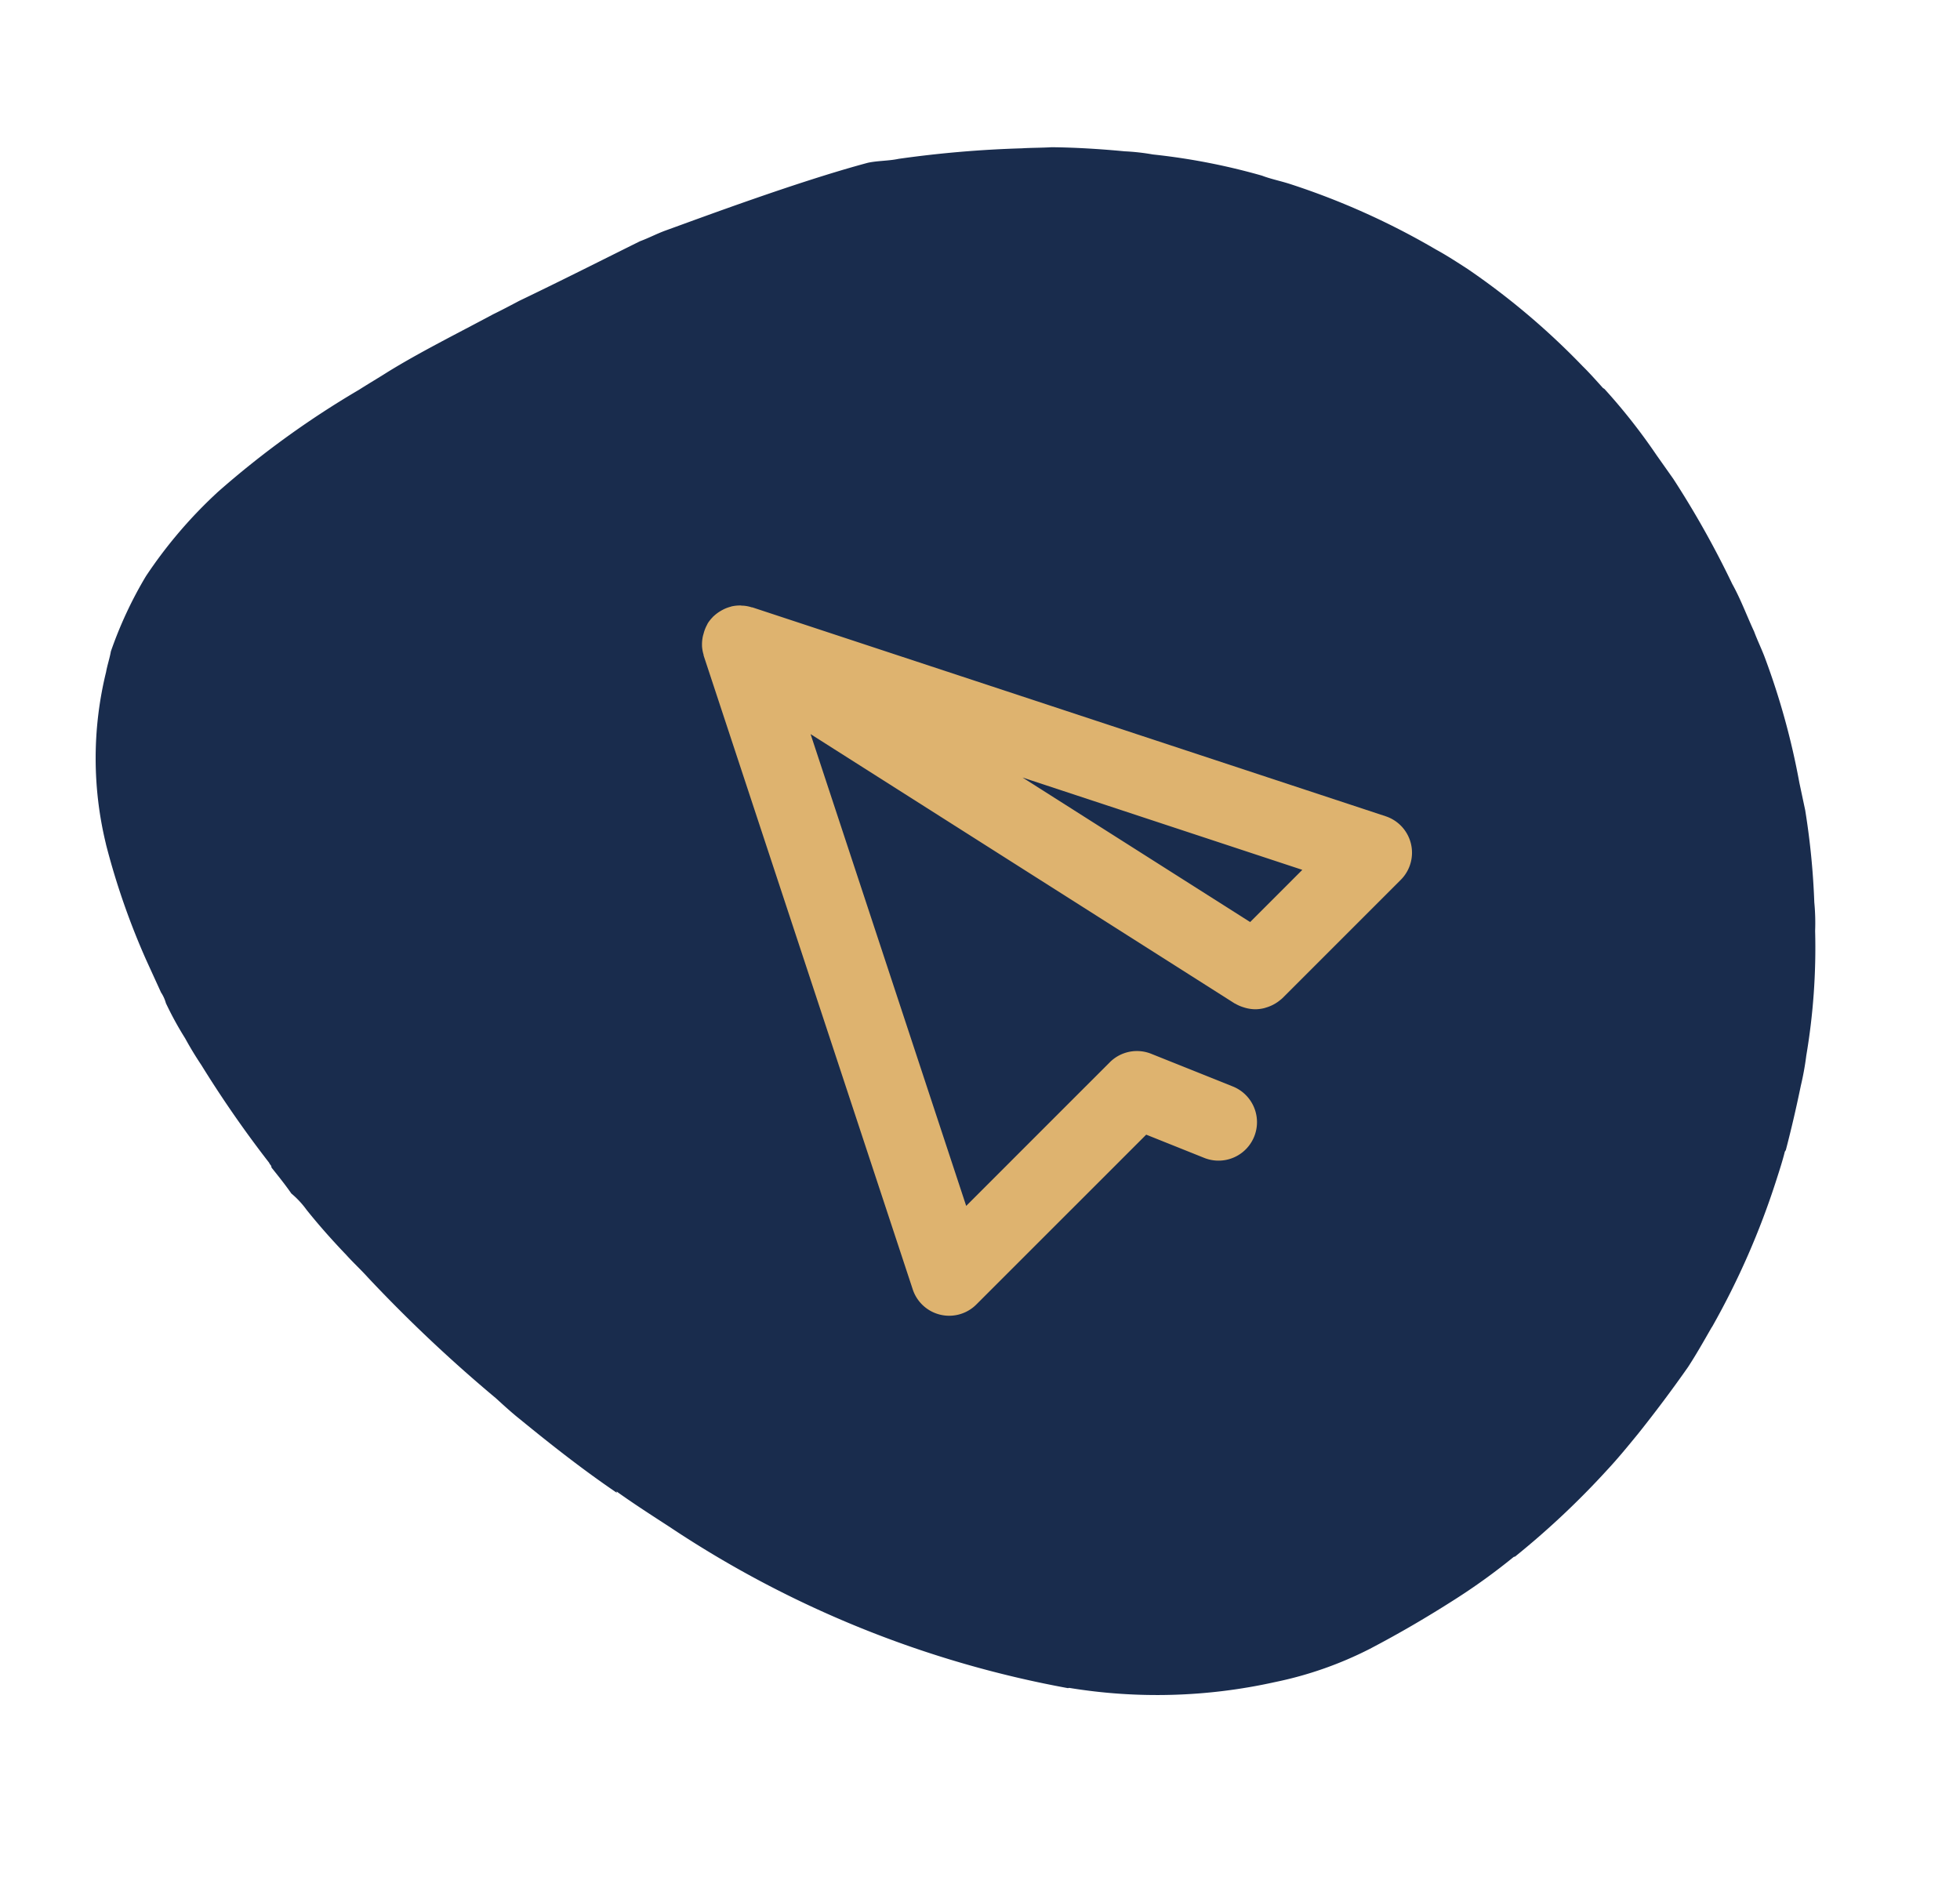
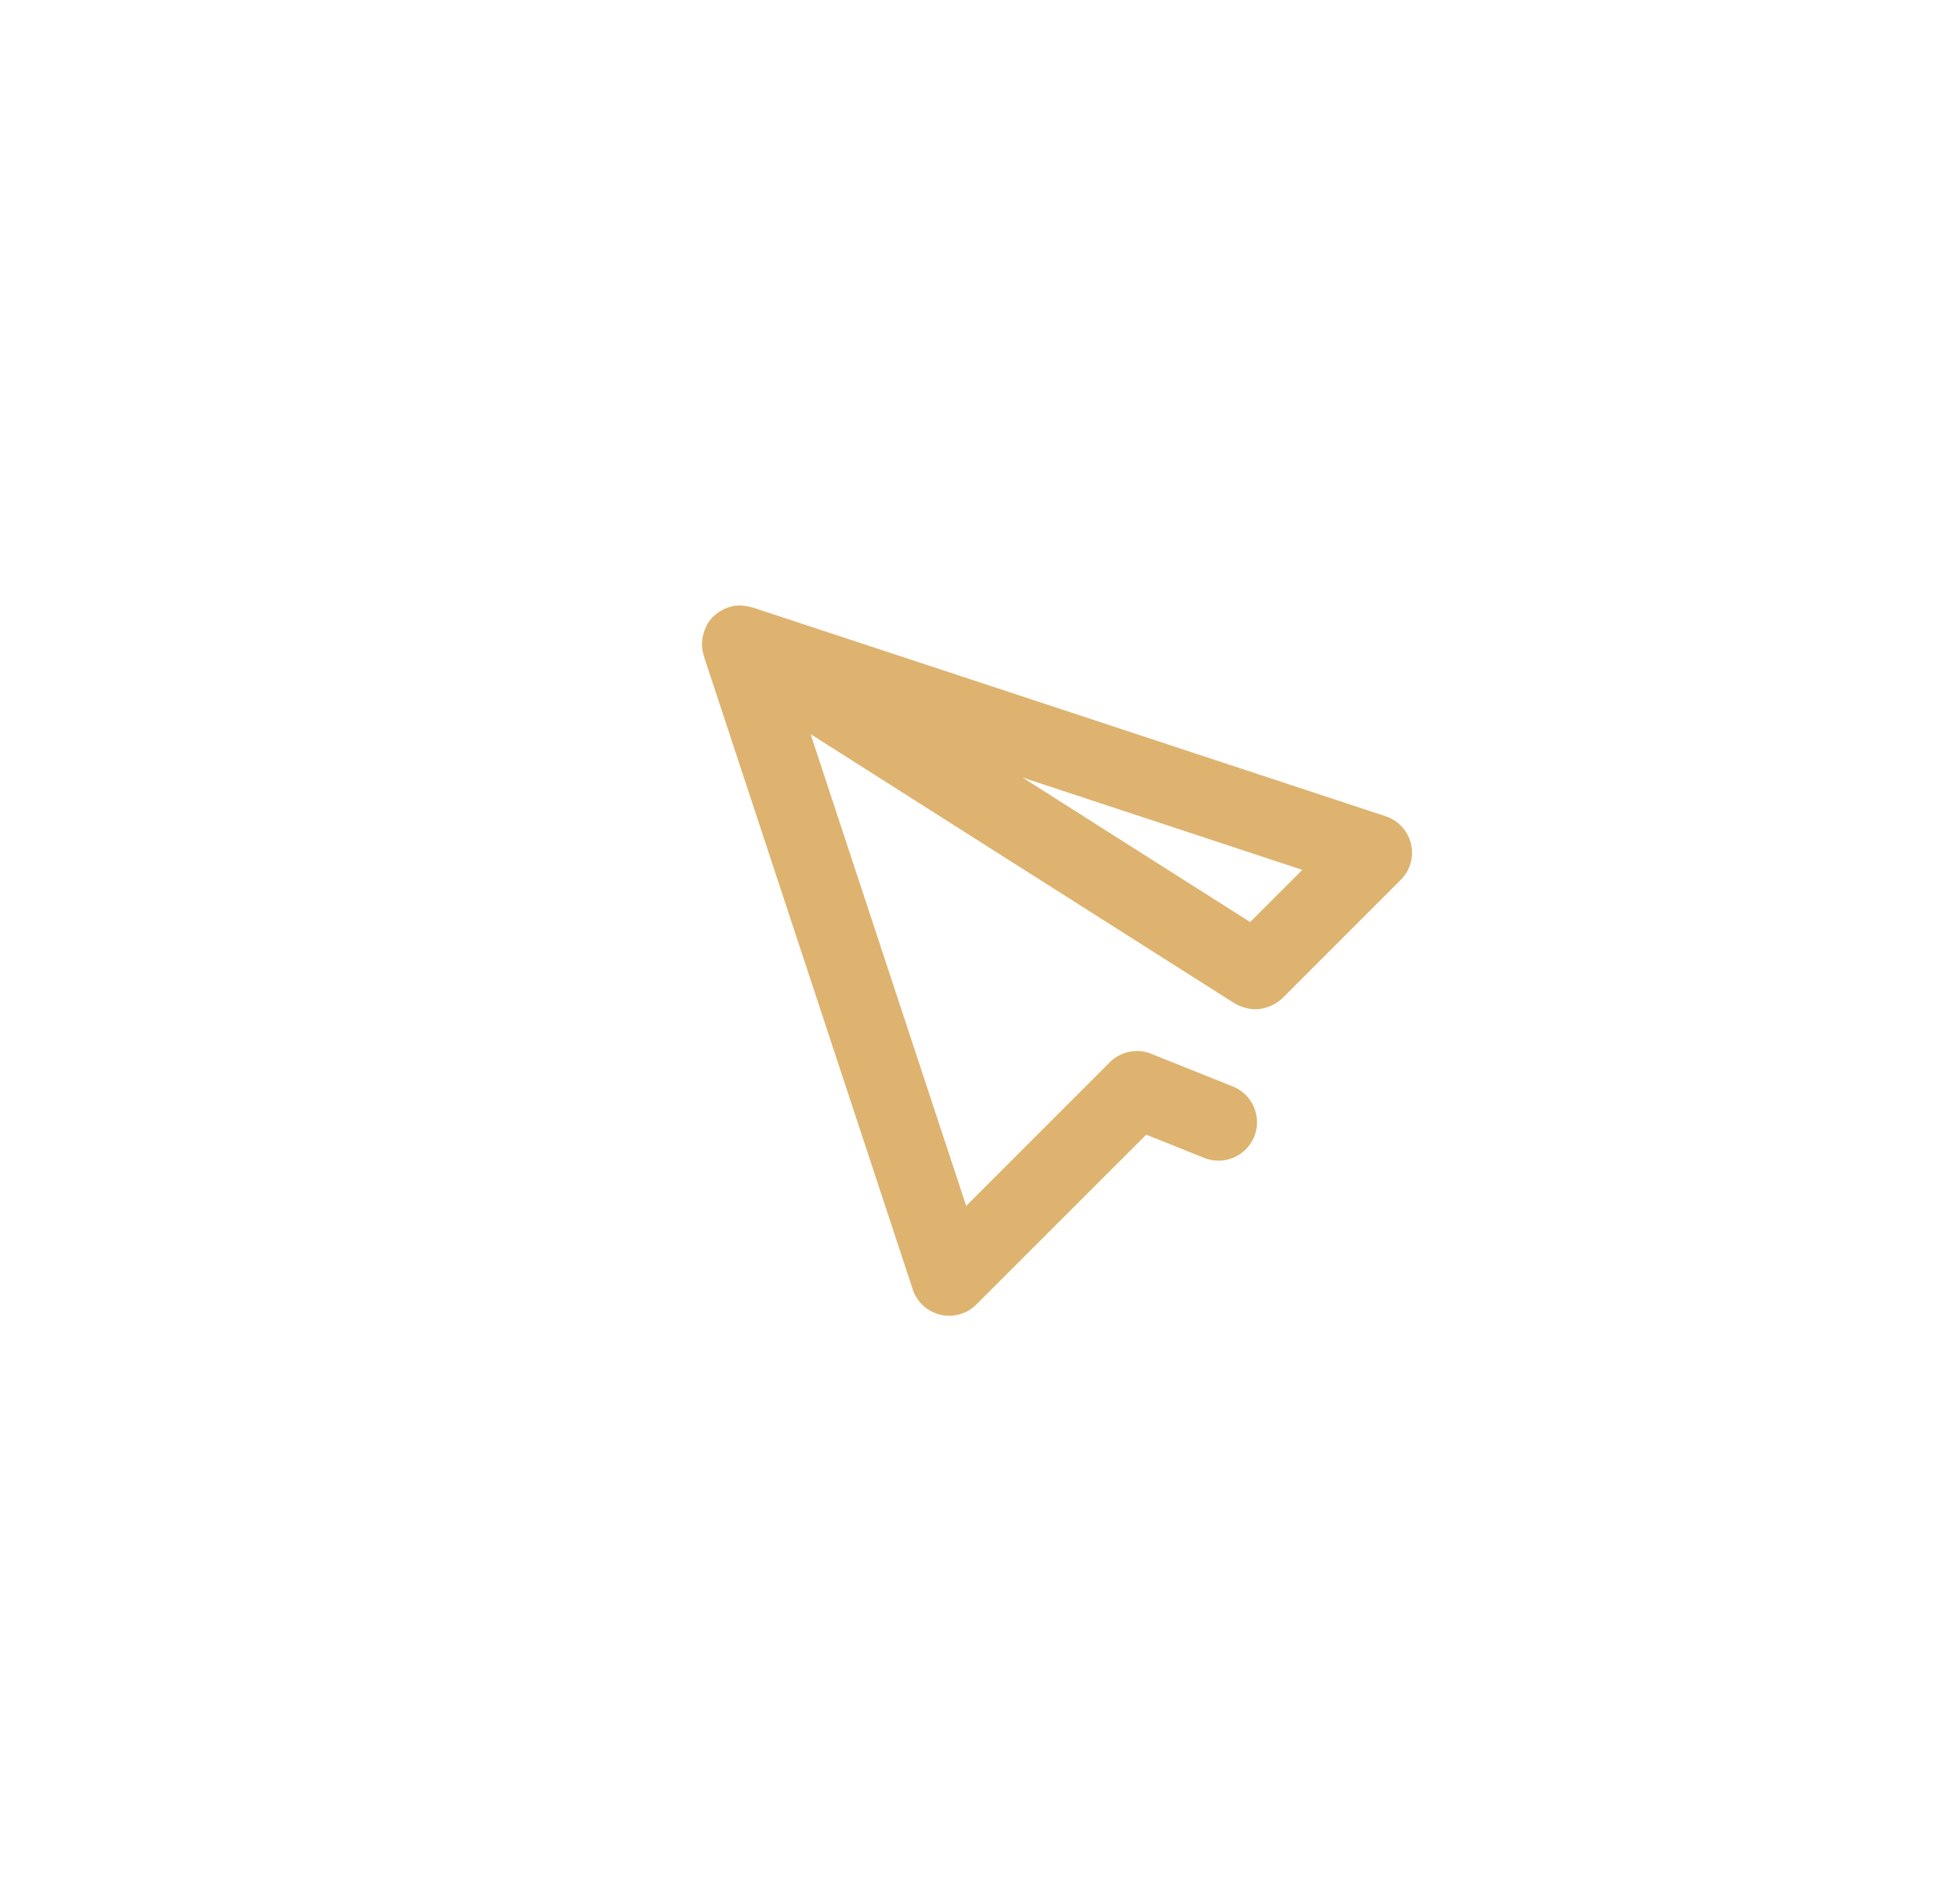
<svg xmlns="http://www.w3.org/2000/svg" width="56.18" height="53.991" viewBox="0 0 56.18 53.991">
  <g id="Component_24_1" data-name="Component 24 – 1" transform="translate(0)">
-     <path id="Path_48871" data-name="Path 48871" d="M44.327,19.346c-.037-.257-.11-.514-.147-.771-.33-1.284-.659-2.532-.952-3.743-.073-.257-.147-.514-.22-.807-.33-1.137-.623-2.275-.989-3.3-.11-.294-.22-.624-.33-.917a26.135,26.135,0,0,0-2.015-4.55,13.233,13.233,0,0,0-1.941-2.532,11.575,11.575,0,0,0-1.9-1.431c-.183-.073-.366-.183-.549-.257A10.385,10.385,0,0,0,30.48.009h-.037a20.982,20.982,0,0,0-3.48.44l-.989.22a1.068,1.068,0,0,1-.33.073,9.615,9.615,0,0,0-1.1.33c-.366.11-.659.22-.843.294a32.107,32.107,0,0,0-3.15,1.321c-.037,0-.073.037-.11.037h-.037c-.293.147-.586.294-.843.4a2.582,2.582,0,0,1-.549.33c-.513.257-1.026.55-1.5.844h0c-.256.147-.513.33-.769.477A41.837,41.837,0,0,0,12.6,7.641c-.256.183-.513.367-.733.55-.916.734-1.795,1.468-2.637,2.275H9.27c-.44.4-.879.844-1.319,1.284a30.45,30.45,0,0,0-6.887,10.2v.037A15.571,15.571,0,0,0,0,27.785v.037a10.686,10.686,0,0,0,.366,2.825c.256.917.549,1.8.879,2.679h0a17.734,17.734,0,0,0,.843,1.908v.037a23.778,23.778,0,0,0,1.868,3.082c.256.367.549.734.843,1.1.513.624,1.026,1.211,1.575,1.8.293.294.623.587.952.881l.037.037A22.391,22.391,0,0,0,11.1,44.847h0c.256.147.513.294.733.4l.037.037c.586.294,1.136.55,1.722.807a8.178,8.178,0,0,0,.806.33,18.5,18.5,0,0,0,3.443.991,6.2,6.2,0,0,0,.806.147,21.479,21.479,0,0,0,2.637.294h.806a21.084,21.084,0,0,0,3.7-.22c.256-.037.549-.11.806-.147.476-.11.989-.183,1.465-.33a26.743,26.743,0,0,0,3.3-1.027l.769-.33a16.926,16.926,0,0,0,2.161-1.064l.037-.037c.256-.147.513-.294.733-.44a21,21,0,0,0,3.407-2.642c.256-.257.513-.514.733-.771a21.281,21.281,0,0,0,2.711-3.706c.147-.257.256-.514.4-.734h0a18.56,18.56,0,0,0,1.245-2.935,6.332,6.332,0,0,0,.256-.771c.22-.7.4-1.358.549-2.018h0c.037-.257.11-.587.147-.844a31.881,31.881,0,0,0,.44-3.522h0c0-.294.073-.587.073-.881C44.913,23.345,44.473,20.41,44.327,19.346Z" transform="translate(9.361 53.991) rotate(-102)" fill="#192c4d" />
    <path id="Path_48875" data-name="Path 48875" d="M375.351,341.064c-.006.023-.014.045-.019.068a1.126,1.126,0,0,0-.026.267c0,.008,0,.017,0,.025a1.118,1.118,0,0,0,.045.245c0,.012,0,.024.006.036l5.988,18.151a1.1,1.1,0,0,0,1.826.434l4.867-4.866,1.663.666a1.1,1.1,0,1,0,.82-2.047l-2.338-.936a1.1,1.1,0,0,0-1.19.244l-4.115,4.115-4.46-13.522,12.143,7.711,0,0,.014.009c.006,0,.014.005.021.009a1.087,1.087,0,0,0,.231.1c.024.008.047.015.071.021a1.105,1.105,0,0,0,.26.036h.011a1.085,1.085,0,0,0,.241-.03c.024-.005.047-.014.071-.021a1.079,1.079,0,0,0,.165-.064.826.826,0,0,0,.074-.039,1.055,1.055,0,0,0,.146-.1c.02-.017.042-.031.061-.05s.013-.009.018-.016l3.387-3.387a1.1,1.1,0,0,0-.434-1.826l-18.151-5.987c-.013,0-.026,0-.038-.007a1.049,1.049,0,0,0-.223-.041c-.023,0-.045,0-.068-.005a1.1,1.1,0,0,0-.265.026l-.03.01a1.073,1.073,0,0,0-.223.087c-.021.011-.041.022-.062.035a1.1,1.1,0,0,0-.2.15c-.005.005-.012.008-.018.013l0,.005a1.124,1.124,0,0,0-.148.183c-.007.011-.011.024-.017.035s-.023.044-.034.067A1.093,1.093,0,0,0,375.351,341.064Zm15.666,8.266-6.524-4.142,8.02,2.646Z" transform="translate(-355.184 -322.902)" fill="#deb36f" />
  </g>
</svg>